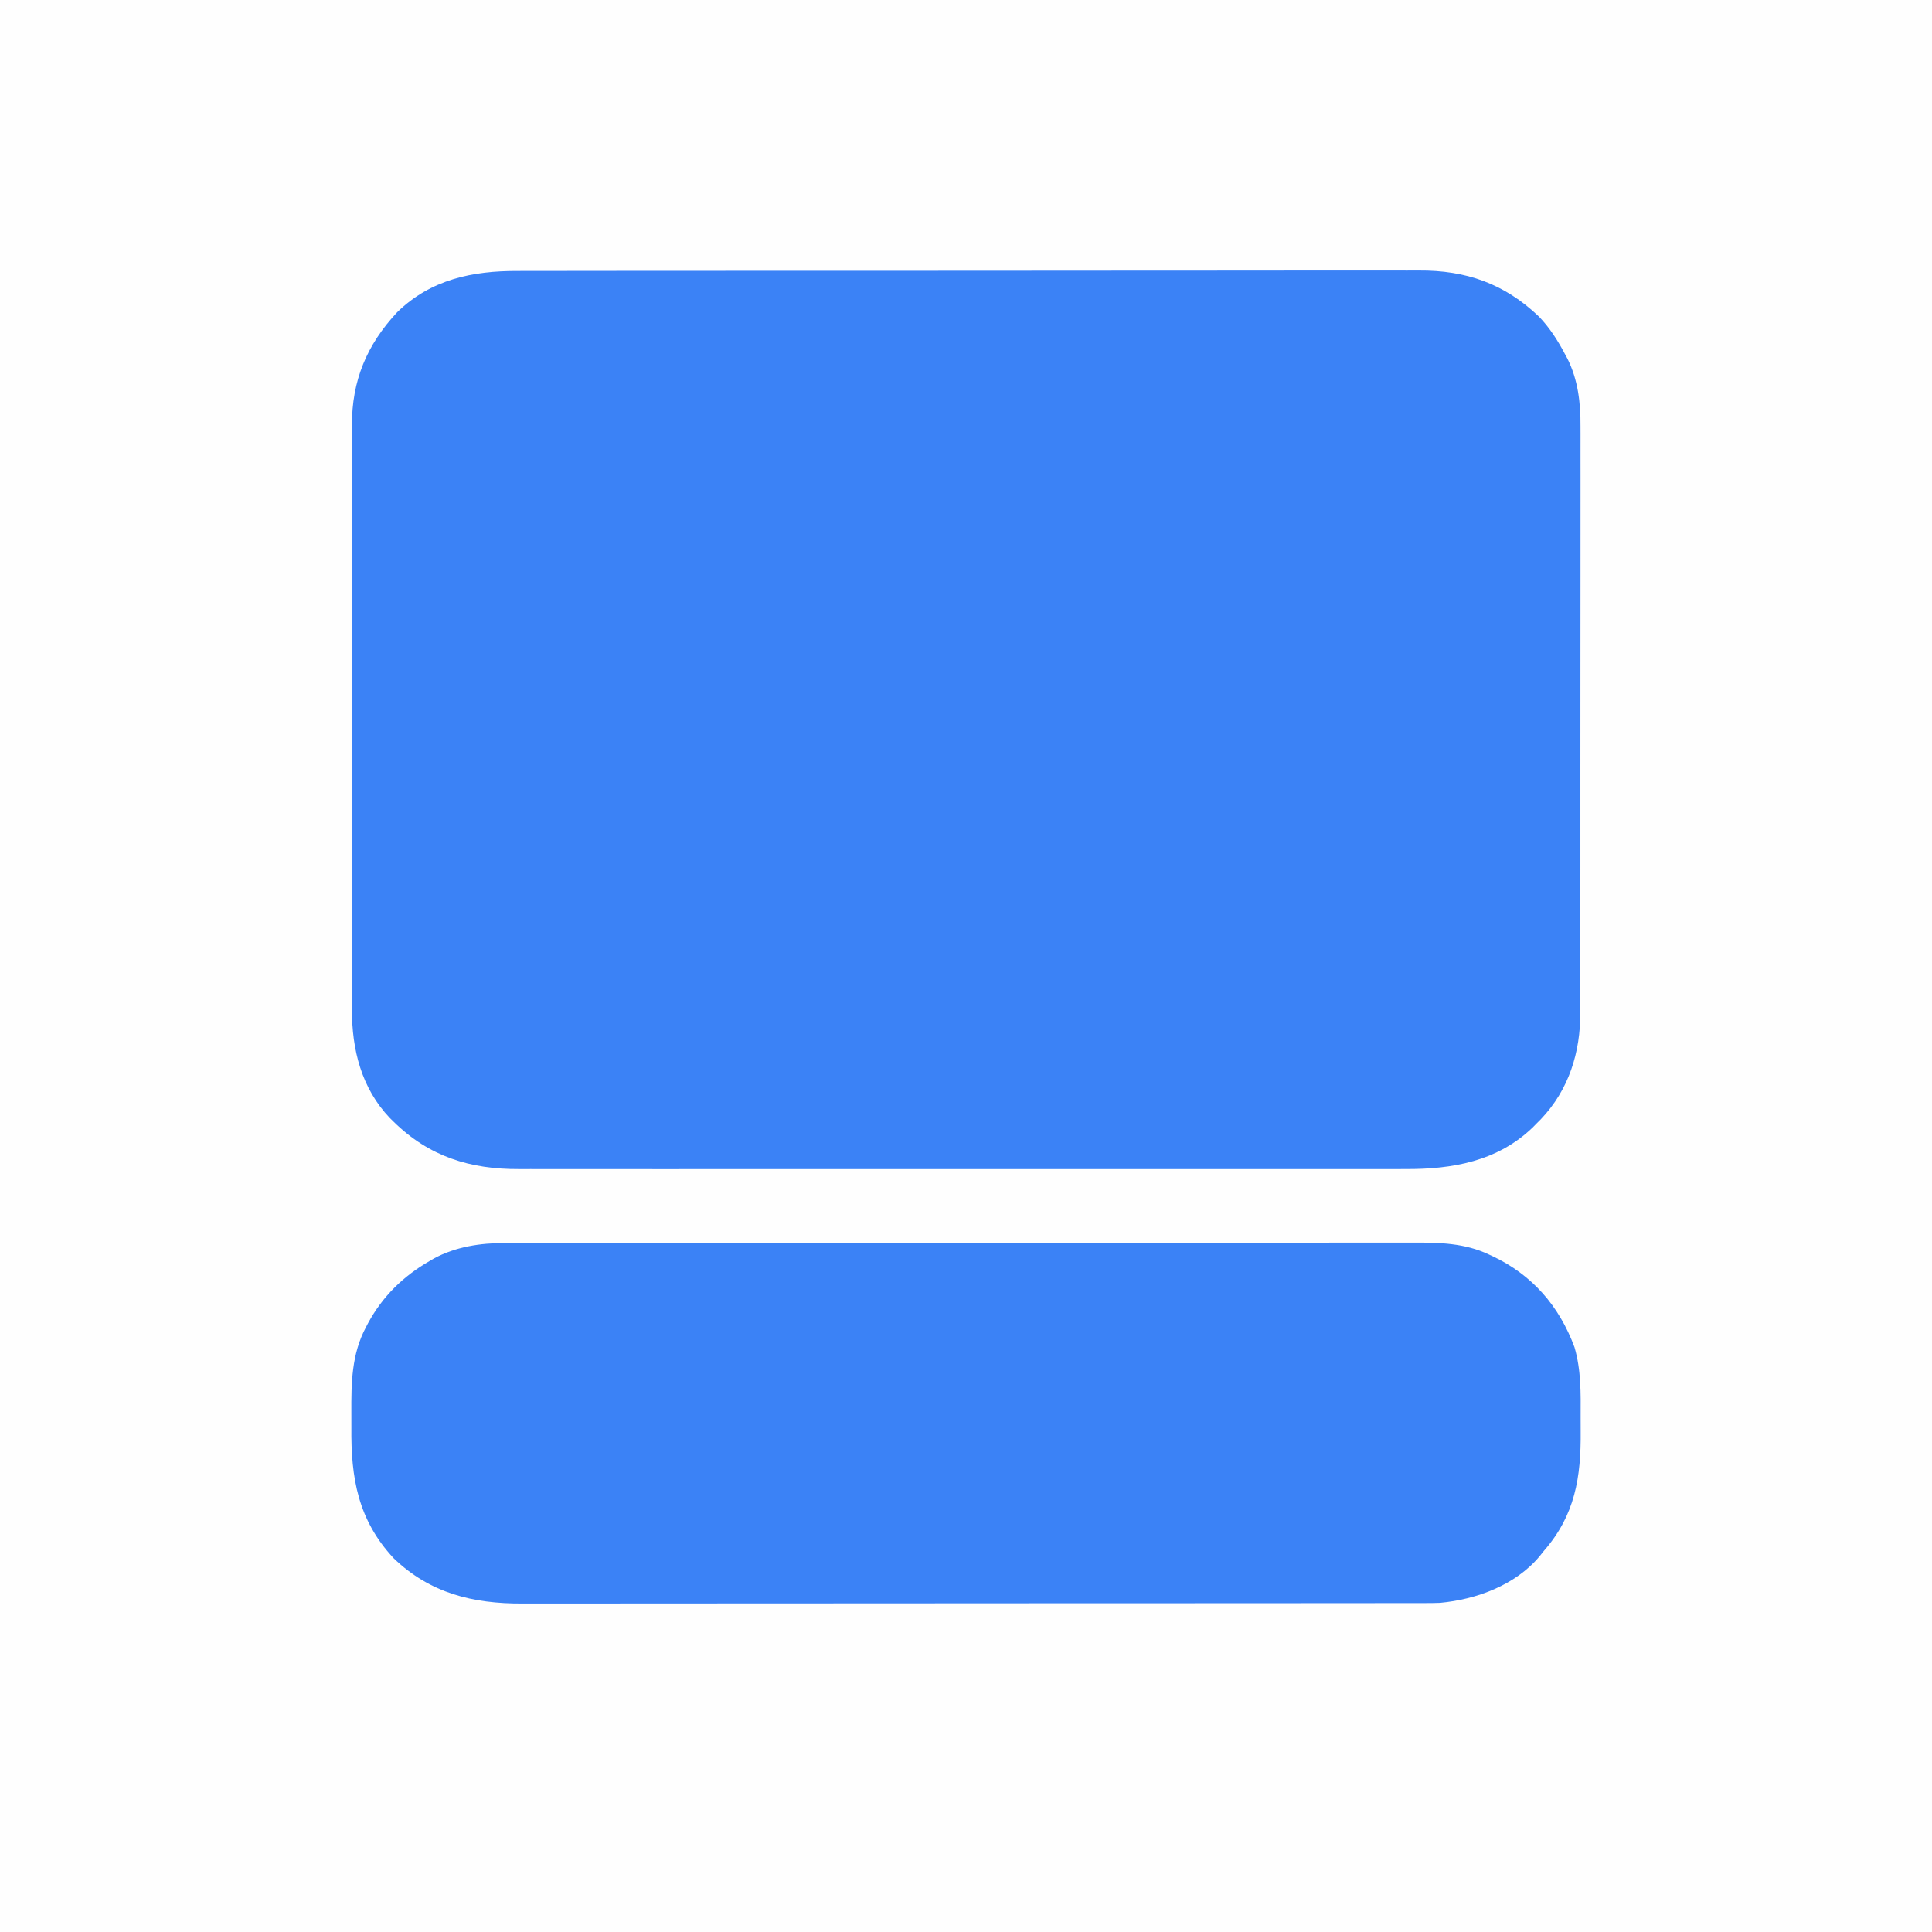
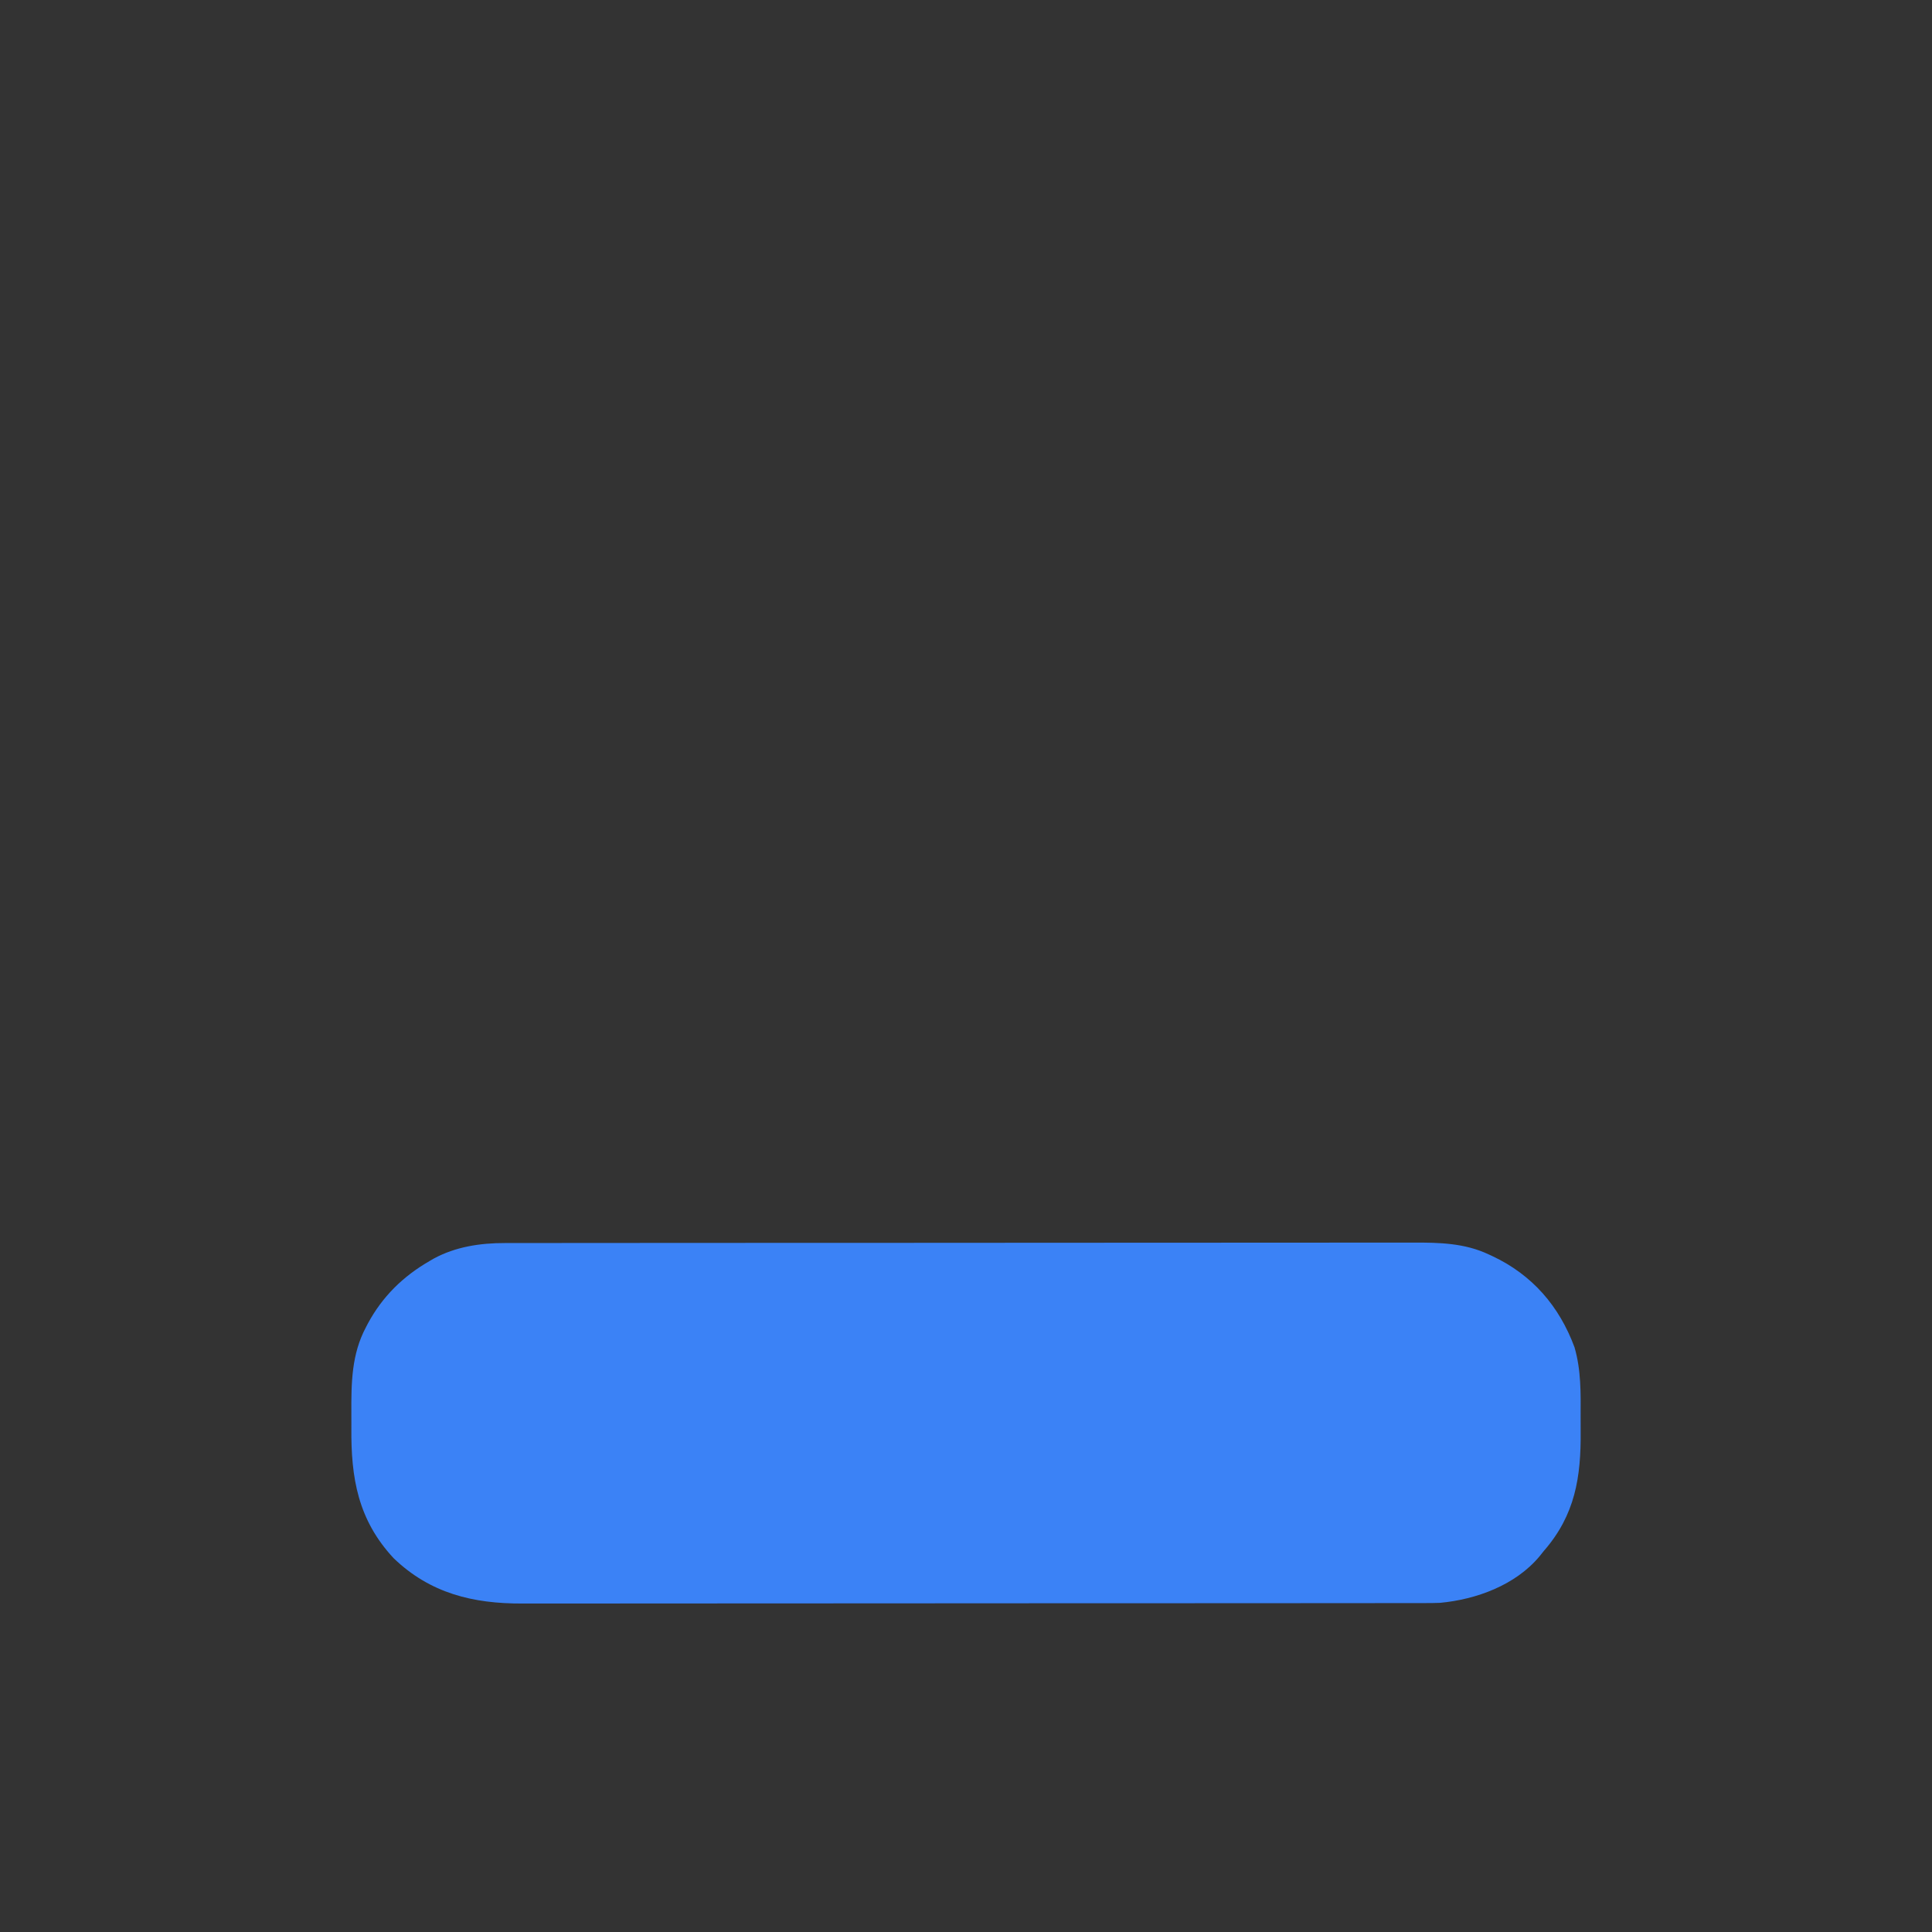
<svg xmlns="http://www.w3.org/2000/svg" id="SvgjsSvg1001" width="288" height="288" version="1.1">
  <rect width="100%" height="100%" fill="#333333" stroke="none" />
  <defs id="SvgjsDefs1002" />
  <g id="SvgjsG1008">
    <svg viewBox="0 0 1080 1080" width="288" height="288">
-       <path fill="#FEFEFE" d="M0 0 C356.4 0 712.8 0 1080 0 C1080 356.4 1080 712.8 1080 1080 C723.6 1080 367.2 1080 0 1080 C0 723.6 0 367.2 0 0 Z " class="svgShape colorfefefe-0 selectable" />
-       <path fill="#3b82f6" d="M0 0 C2.251 -0.006 4.502 -0.014 6.752 -0.023 C12.905 -0.044 19.058 -0.039 25.211 -0.031 C31.175 -0.026 37.14 -0.041 43.104 -0.054 C56.801 -0.085 70.498 -0.088 84.195 -0.083 C94.776 -0.08 105.357 -0.083 115.938 -0.092 C117.461 -0.093 118.984 -0.094 120.507 -0.095 C122.802 -0.097 125.096 -0.099 127.391 -0.101 C148.717 -0.118 170.042 -0.126 191.367 -0.118 C192.17 -0.118 192.973 -0.117 193.801 -0.117 C197.871 -0.115 201.941 -0.114 206.011 -0.112 C206.82 -0.112 207.628 -0.111 208.461 -0.111 C210.095 -0.11 211.73 -0.11 213.364 -0.109 C238.79 -0.098 264.216 -0.114 289.641 -0.151 C318.24 -0.192 346.84 -0.214 375.439 -0.206 C378.492 -0.205 381.545 -0.204 384.598 -0.204 C385.349 -0.203 386.101 -0.203 386.875 -0.203 C398.193 -0.201 409.511 -0.214 420.829 -0.235 C433.711 -0.259 446.592 -0.262 459.474 -0.238 C466.04 -0.226 472.607 -0.224 479.173 -0.248 C485.196 -0.269 491.218 -0.263 497.24 -0.235 C499.408 -0.23 501.575 -0.235 503.743 -0.251 C530.087 -0.433 551.508 7.038 570.79 25.396 C577.041 31.886 581.627 39.201 585.79 47.146 C586.111 47.736 586.432 48.326 586.763 48.934 C592.734 60.789 594.202 73.776 594.104 86.86 C594.108 88.331 594.113 89.803 594.12 91.274 C594.135 95.268 594.125 99.262 594.111 103.256 C594.1 107.582 594.112 111.909 594.121 116.236 C594.134 124.691 594.127 133.147 594.112 141.603 C594.095 151.465 594.098 161.327 594.102 171.19 C594.108 188.795 594.094 206.399 594.069 224.004 C594.045 241.059 594.038 258.114 594.049 275.169 C594.06 293.774 594.062 312.38 594.047 330.985 C594.046 332.972 594.044 334.958 594.043 336.944 C594.042 337.922 594.041 338.899 594.041 339.906 C594.036 346.769 594.038 353.632 594.042 360.495 C594.047 368.866 594.041 377.237 594.021 385.608 C594.011 389.873 594.006 394.138 594.014 398.403 C594.021 402.317 594.014 406.231 593.996 410.144 C593.992 411.551 593.993 412.957 594 414.363 C594.096 436.748 587.658 457.643 571.97 474.15 C571.189 474.933 570.407 475.715 569.602 476.521 C568.842 477.294 568.081 478.066 567.298 478.861 C547.636 497.717 522.499 502.149 496.286 502.029 C494.068 502.034 491.851 502.04 489.633 502.048 C483.582 502.065 477.53 502.057 471.479 502.044 C465.61 502.036 459.74 502.047 453.871 502.057 C441.136 502.078 428.401 502.076 415.665 502.065 C404.52 502.054 393.375 502.052 382.23 502.057 C381.489 502.057 380.748 502.057 379.985 502.058 C376.977 502.059 373.969 502.06 370.962 502.061 C342.778 502.074 314.595 502.063 286.412 502.041 C261.402 502.022 236.392 502.024 211.382 502.043 C183.249 502.064 155.115 502.073 126.981 502.06 C123.979 502.059 120.977 502.058 117.975 502.057 C116.867 502.056 116.867 502.056 115.735 502.056 C104.6 502.051 93.465 502.056 82.331 502.067 C69.663 502.078 56.995 502.075 44.327 502.053 C37.868 502.043 31.41 502.039 24.951 502.052 C19.03 502.064 13.11 502.057 7.19 502.036 C5.056 502.032 2.922 502.034 0.789 502.044 C-26.527 502.159 -49.455 495.131 -69.398 475.521 C-70.447 474.491 -70.447 474.491 -71.519 473.439 C-87.336 456.821 -92.729 435.205 -92.651 412.84 C-92.654 411.379 -92.657 409.918 -92.661 408.457 C-92.669 404.469 -92.665 400.481 -92.659 396.492 C-92.654 392.181 -92.661 387.869 -92.667 383.558 C-92.676 375.121 -92.674 366.685 -92.668 358.249 C-92.664 351.39 -92.663 344.531 -92.665 337.673 C-92.665 336.695 -92.666 335.718 -92.666 334.71 C-92.667 332.724 -92.667 330.738 -92.668 328.752 C-92.674 310.143 -92.667 291.535 -92.656 272.926 C-92.647 256.973 -92.649 241.02 -92.658 225.068 C-92.669 206.525 -92.673 187.983 -92.667 169.441 C-92.666 167.462 -92.666 165.483 -92.665 163.504 C-92.665 162.53 -92.665 161.557 -92.664 160.554 C-92.662 153.707 -92.665 146.86 -92.67 140.013 C-92.676 131.664 -92.674 123.314 -92.664 114.965 C-92.658 110.708 -92.656 106.451 -92.663 102.195 C-92.669 98.292 -92.665 94.389 -92.655 90.487 C-92.653 89.081 -92.654 87.675 -92.659 86.27 C-92.739 61.319 -84.379 41.262 -67.335 23.021 C-48.548 4.714 -25.283 -0.097 0 0 Z " transform="translate(289.398 151.479)" class="svgShape color919191-1 selectable" />
      <path fill="#3b82f6" d="M0 0 C1.365 -0.003 1.365 -0.003 2.757 -0.006 C5.803 -0.012 8.85 -0.01 11.896 -0.009 C14.103 -0.012 16.311 -0.015 18.518 -0.018 C24.582 -0.026 30.646 -0.028 36.71 -0.029 C42.579 -0.03 48.448 -0.037 54.317 -0.043 C70.036 -0.059 85.755 -0.065 101.475 -0.069 C108.914 -0.072 116.353 -0.075 123.793 -0.079 C149.27 -0.092 174.747 -0.103 200.224 -0.106 C201.822 -0.106 203.421 -0.107 205.019 -0.107 C206.622 -0.107 208.224 -0.107 209.826 -0.107 C213.041 -0.108 216.256 -0.108 219.47 -0.109 C220.267 -0.109 221.064 -0.109 221.885 -0.109 C247.724 -0.113 273.563 -0.129 299.401 -0.152 C326.734 -0.177 354.066 -0.19 381.399 -0.192 C384.401 -0.192 387.403 -0.192 390.405 -0.192 C391.145 -0.192 391.884 -0.192 392.645 -0.192 C404.525 -0.193 416.405 -0.204 428.285 -0.219 C440.232 -0.233 452.18 -0.237 464.127 -0.229 C470.596 -0.225 477.064 -0.226 483.533 -0.24 C489.46 -0.252 495.388 -0.251 501.315 -0.239 C503.454 -0.237 505.592 -0.24 507.731 -0.249 C522.275 -0.305 536.526 0.021 549.937 6.381 C550.601 6.687 551.265 6.992 551.949 7.306 C574.196 17.779 589.304 35.201 597.853 58.281 C601.558 71.014 601.333 83.866 601.263 97.039 C601.249 99.724 601.256 102.408 601.284 105.093 C601.528 130.891 598.208 152.068 580.687 172.131 C579.509 173.605 579.509 173.605 578.308 175.108 C564.859 191.232 543.008 199.235 522.687 201.131 C519.603 201.264 516.525 201.269 513.438 201.263 C512.536 201.265 511.633 201.267 510.703 201.269 C507.681 201.275 504.658 201.273 501.635 201.272 C499.446 201.274 497.256 201.277 495.066 201.281 C489.049 201.289 483.032 201.291 477.016 201.291 C470.526 201.293 464.036 201.301 457.547 201.308 C442.617 201.322 427.687 201.328 412.757 201.332 C405.375 201.335 397.993 201.338 390.611 201.342 C365.329 201.355 340.048 201.366 314.766 201.369 C313.18 201.369 311.593 201.369 310.007 201.37 C308.417 201.37 306.827 201.37 305.237 201.37 C302.047 201.371 298.857 201.371 295.667 201.372 C294.876 201.372 294.085 201.372 293.27 201.372 C267.633 201.376 241.995 201.392 216.357 201.415 C189.236 201.439 162.114 201.453 134.992 201.454 C132.013 201.455 129.033 201.455 126.054 201.455 C124.954 201.455 124.954 201.455 123.831 201.455 C112.044 201.456 100.258 201.467 88.471 201.482 C76.615 201.496 64.76 201.499 52.904 201.491 C46.486 201.488 40.068 201.488 33.65 201.503 C27.767 201.515 21.885 201.514 16.003 201.502 C13.882 201.5 11.76 201.503 9.639 201.512 C-17.814 201.618 -41.85 195.854 -62.313 176.131 C-82.193 154.738 -86.177 131.349 -85.89 103.083 C-85.871 100.399 -85.886 97.716 -85.9 95.032 C-85.973 78.209 -85.818 62.131 -77.688 46.944 C-77.349 46.292 -77.01 45.639 -76.661 44.967 C-68.584 29.976 -57.056 18.632 -42.313 10.131 C-41.524 9.669 -40.736 9.206 -39.923 8.729 C-27.656 2.047 -13.802 -0.029 0 0 Z " transform="translate(282.313 694.869)" class="svgShape color919191-2 selectable" />
    </svg>
  </g>
</svg>